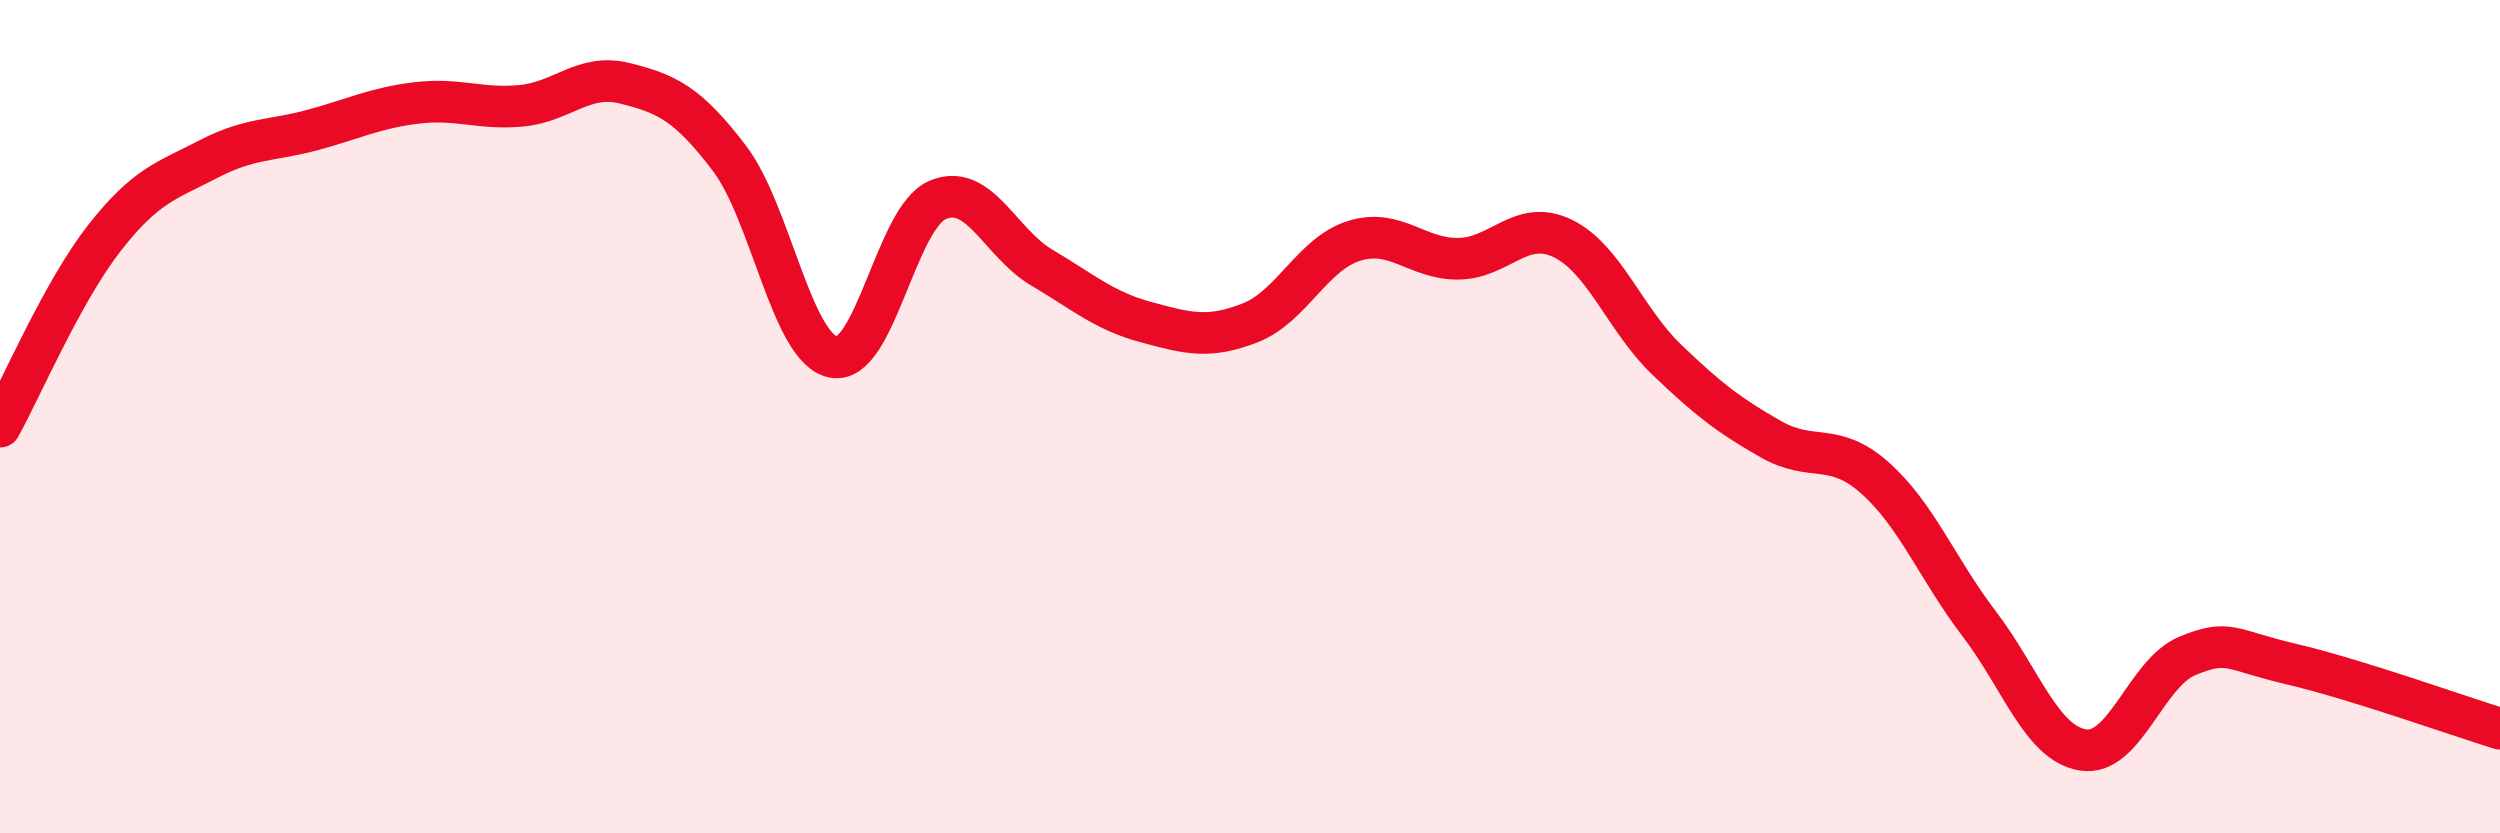
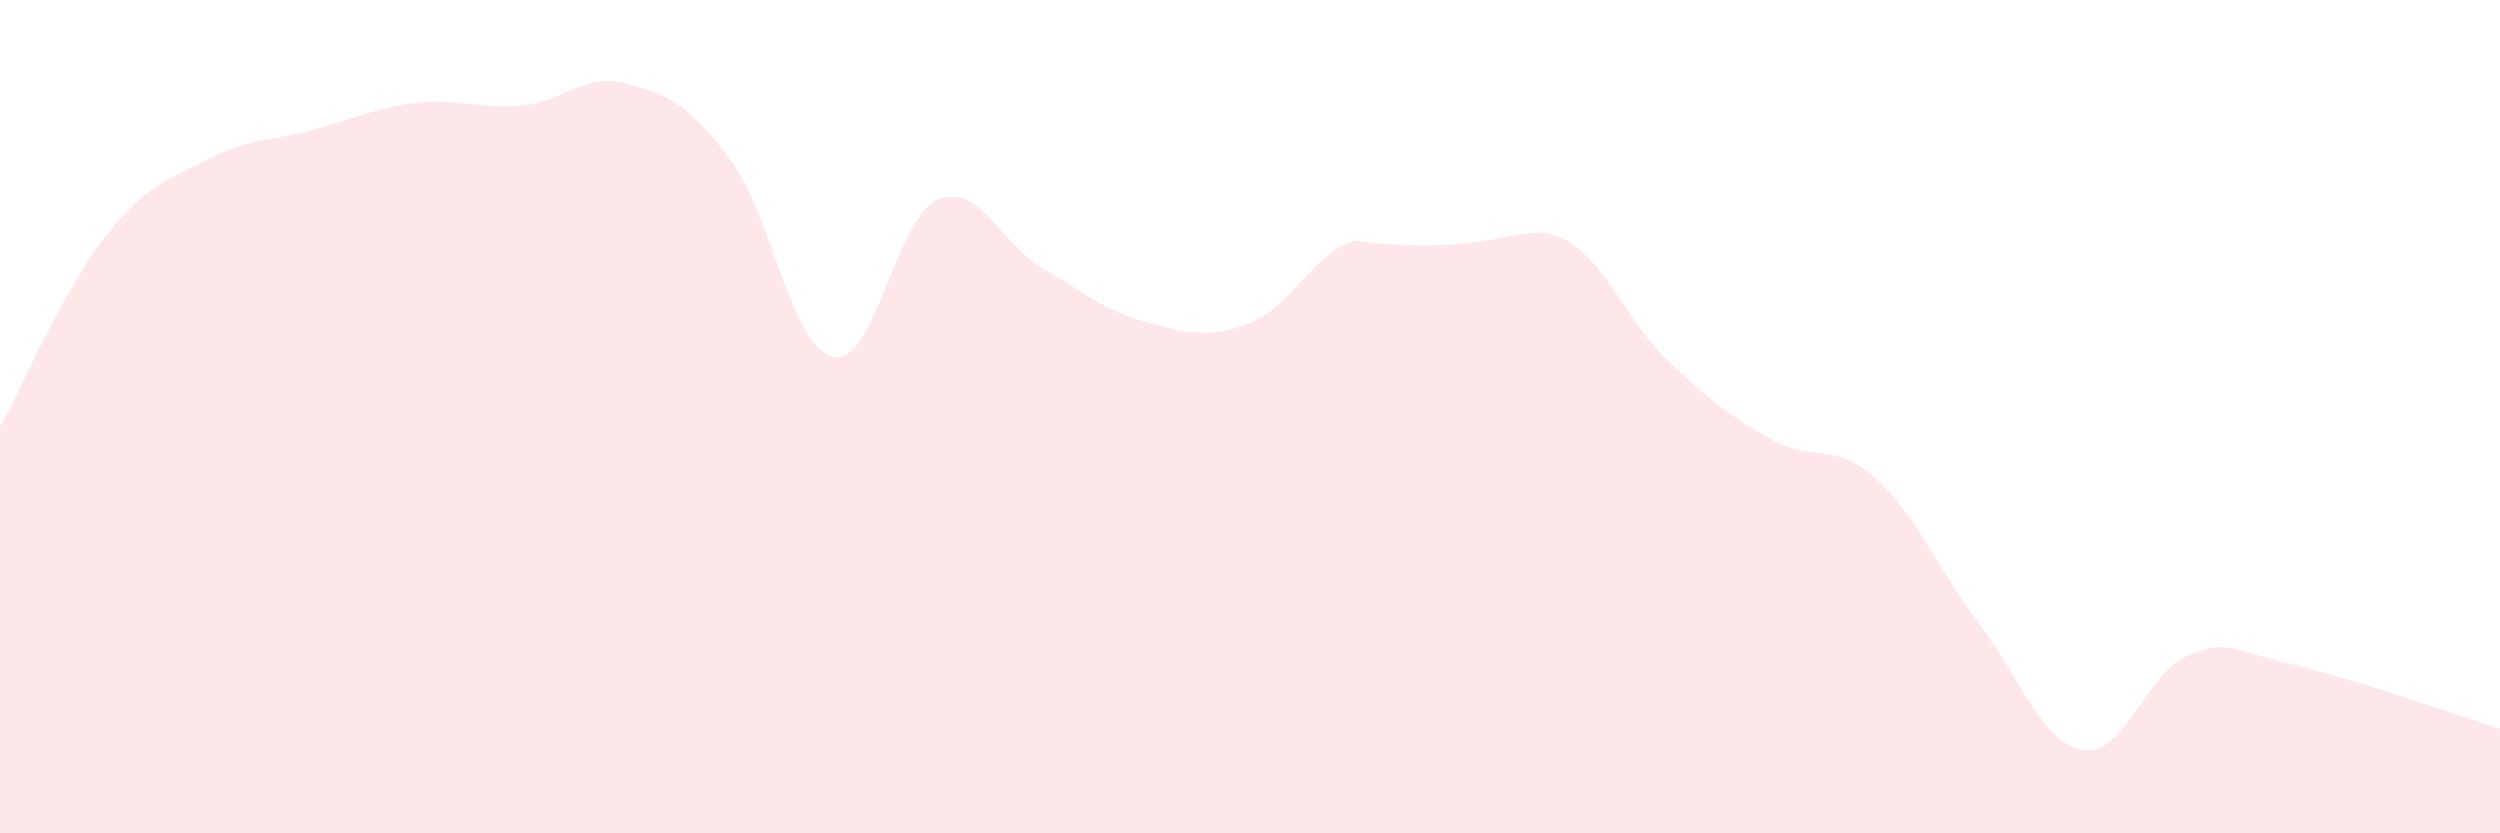
<svg xmlns="http://www.w3.org/2000/svg" width="60" height="20" viewBox="0 0 60 20">
-   <path d="M 0,10.24 C 0.5,9.34 1.5,7 2.5,5.72 C 3.5,4.44 4,4.34 5,3.82 C 6,3.3 6.5,3.39 7.5,3.12 C 8.5,2.85 9,2.59 10,2.47 C 11,2.35 11.5,2.63 12.5,2.54 C 13.5,2.45 14,1.75 15,2 C 16,2.25 16.5,2.48 17.5,3.79 C 18.5,5.1 19,8.37 20,8.57 C 21,8.77 21.5,5.23 22.5,4.8 C 23.5,4.37 24,5.83 25,6.42 C 26,7.01 26.5,7.46 27.5,7.73 C 28.5,8 29,8.14 30,7.75 C 31,7.36 31.5,6.09 32.5,5.78 C 33.5,5.47 34,6.22 35,6.21 C 36,6.2 36.5,5.24 37.5,5.72 C 38.5,6.2 39,7.67 40,8.63 C 41,9.59 41.5,9.97 42.5,10.54 C 43.5,11.11 44,10.58 45,11.47 C 46,12.36 46.5,13.66 47.5,14.97 C 48.5,16.28 49,17.85 50,18 C 51,18.15 51.5,16.15 52.5,15.74 C 53.5,15.33 53.5,15.59 55,15.94 C 56.5,16.29 59,17.18 60,17.49L60 20L0 20Z" fill="#EB0A25" opacity="0.1" stroke-linecap="round" stroke-linejoin="round" />
-   <path d="M 0,10.24 C 0.5,9.34 1.5,7 2.5,5.72 C 3.5,4.44 4,4.34 5,3.82 C 6,3.3 6.5,3.39 7.5,3.12 C 8.5,2.85 9,2.59 10,2.47 C 11,2.35 11.5,2.63 12.5,2.54 C 13.5,2.45 14,1.75 15,2 C 16,2.25 16.5,2.48 17.5,3.79 C 18.5,5.1 19,8.37 20,8.57 C 21,8.77 21.5,5.23 22.5,4.8 C 23.5,4.37 24,5.83 25,6.42 C 26,7.01 26.5,7.46 27.5,7.73 C 28.5,8 29,8.14 30,7.75 C 31,7.36 31.5,6.09 32.5,5.78 C 33.5,5.47 34,6.22 35,6.21 C 36,6.2 36.5,5.24 37.5,5.72 C 38.5,6.2 39,7.67 40,8.63 C 41,9.59 41.5,9.97 42.5,10.54 C 43.5,11.11 44,10.58 45,11.47 C 46,12.36 46.5,13.66 47.5,14.97 C 48.5,16.28 49,17.85 50,18 C 51,18.15 51.5,16.15 52.5,15.74 C 53.5,15.33 53.5,15.59 55,15.94 C 56.5,16.29 59,17.18 60,17.49" stroke="#EB0A25" stroke-width="1" fill="none" stroke-linecap="round" stroke-linejoin="round" />
+   <path d="M 0,10.24 C 0.5,9.34 1.5,7 2.5,5.72 C 3.5,4.44 4,4.34 5,3.82 C 6,3.3 6.5,3.39 7.5,3.12 C 8.5,2.85 9,2.59 10,2.47 C 11,2.35 11.5,2.63 12.5,2.54 C 13.5,2.45 14,1.75 15,2 C 16,2.25 16.5,2.48 17.5,3.79 C 18.5,5.1 19,8.37 20,8.57 C 21,8.77 21.5,5.23 22.5,4.8 C 23.5,4.37 24,5.83 25,6.42 C 26,7.01 26.5,7.46 27.5,7.73 C 28.5,8 29,8.14 30,7.75 C 31,7.36 31.5,6.09 32.5,5.78 C 36,6.2 36.5,5.24 37.5,5.72 C 38.5,6.2 39,7.67 40,8.63 C 41,9.59 41.5,9.97 42.5,10.54 C 43.5,11.11 44,10.58 45,11.47 C 46,12.36 46.5,13.66 47.5,14.97 C 48.5,16.28 49,17.85 50,18 C 51,18.15 51.5,16.15 52.5,15.74 C 53.5,15.33 53.5,15.59 55,15.94 C 56.5,16.29 59,17.18 60,17.49L60 20L0 20Z" fill="#EB0A25" opacity="0.1" stroke-linecap="round" stroke-linejoin="round" />
</svg>